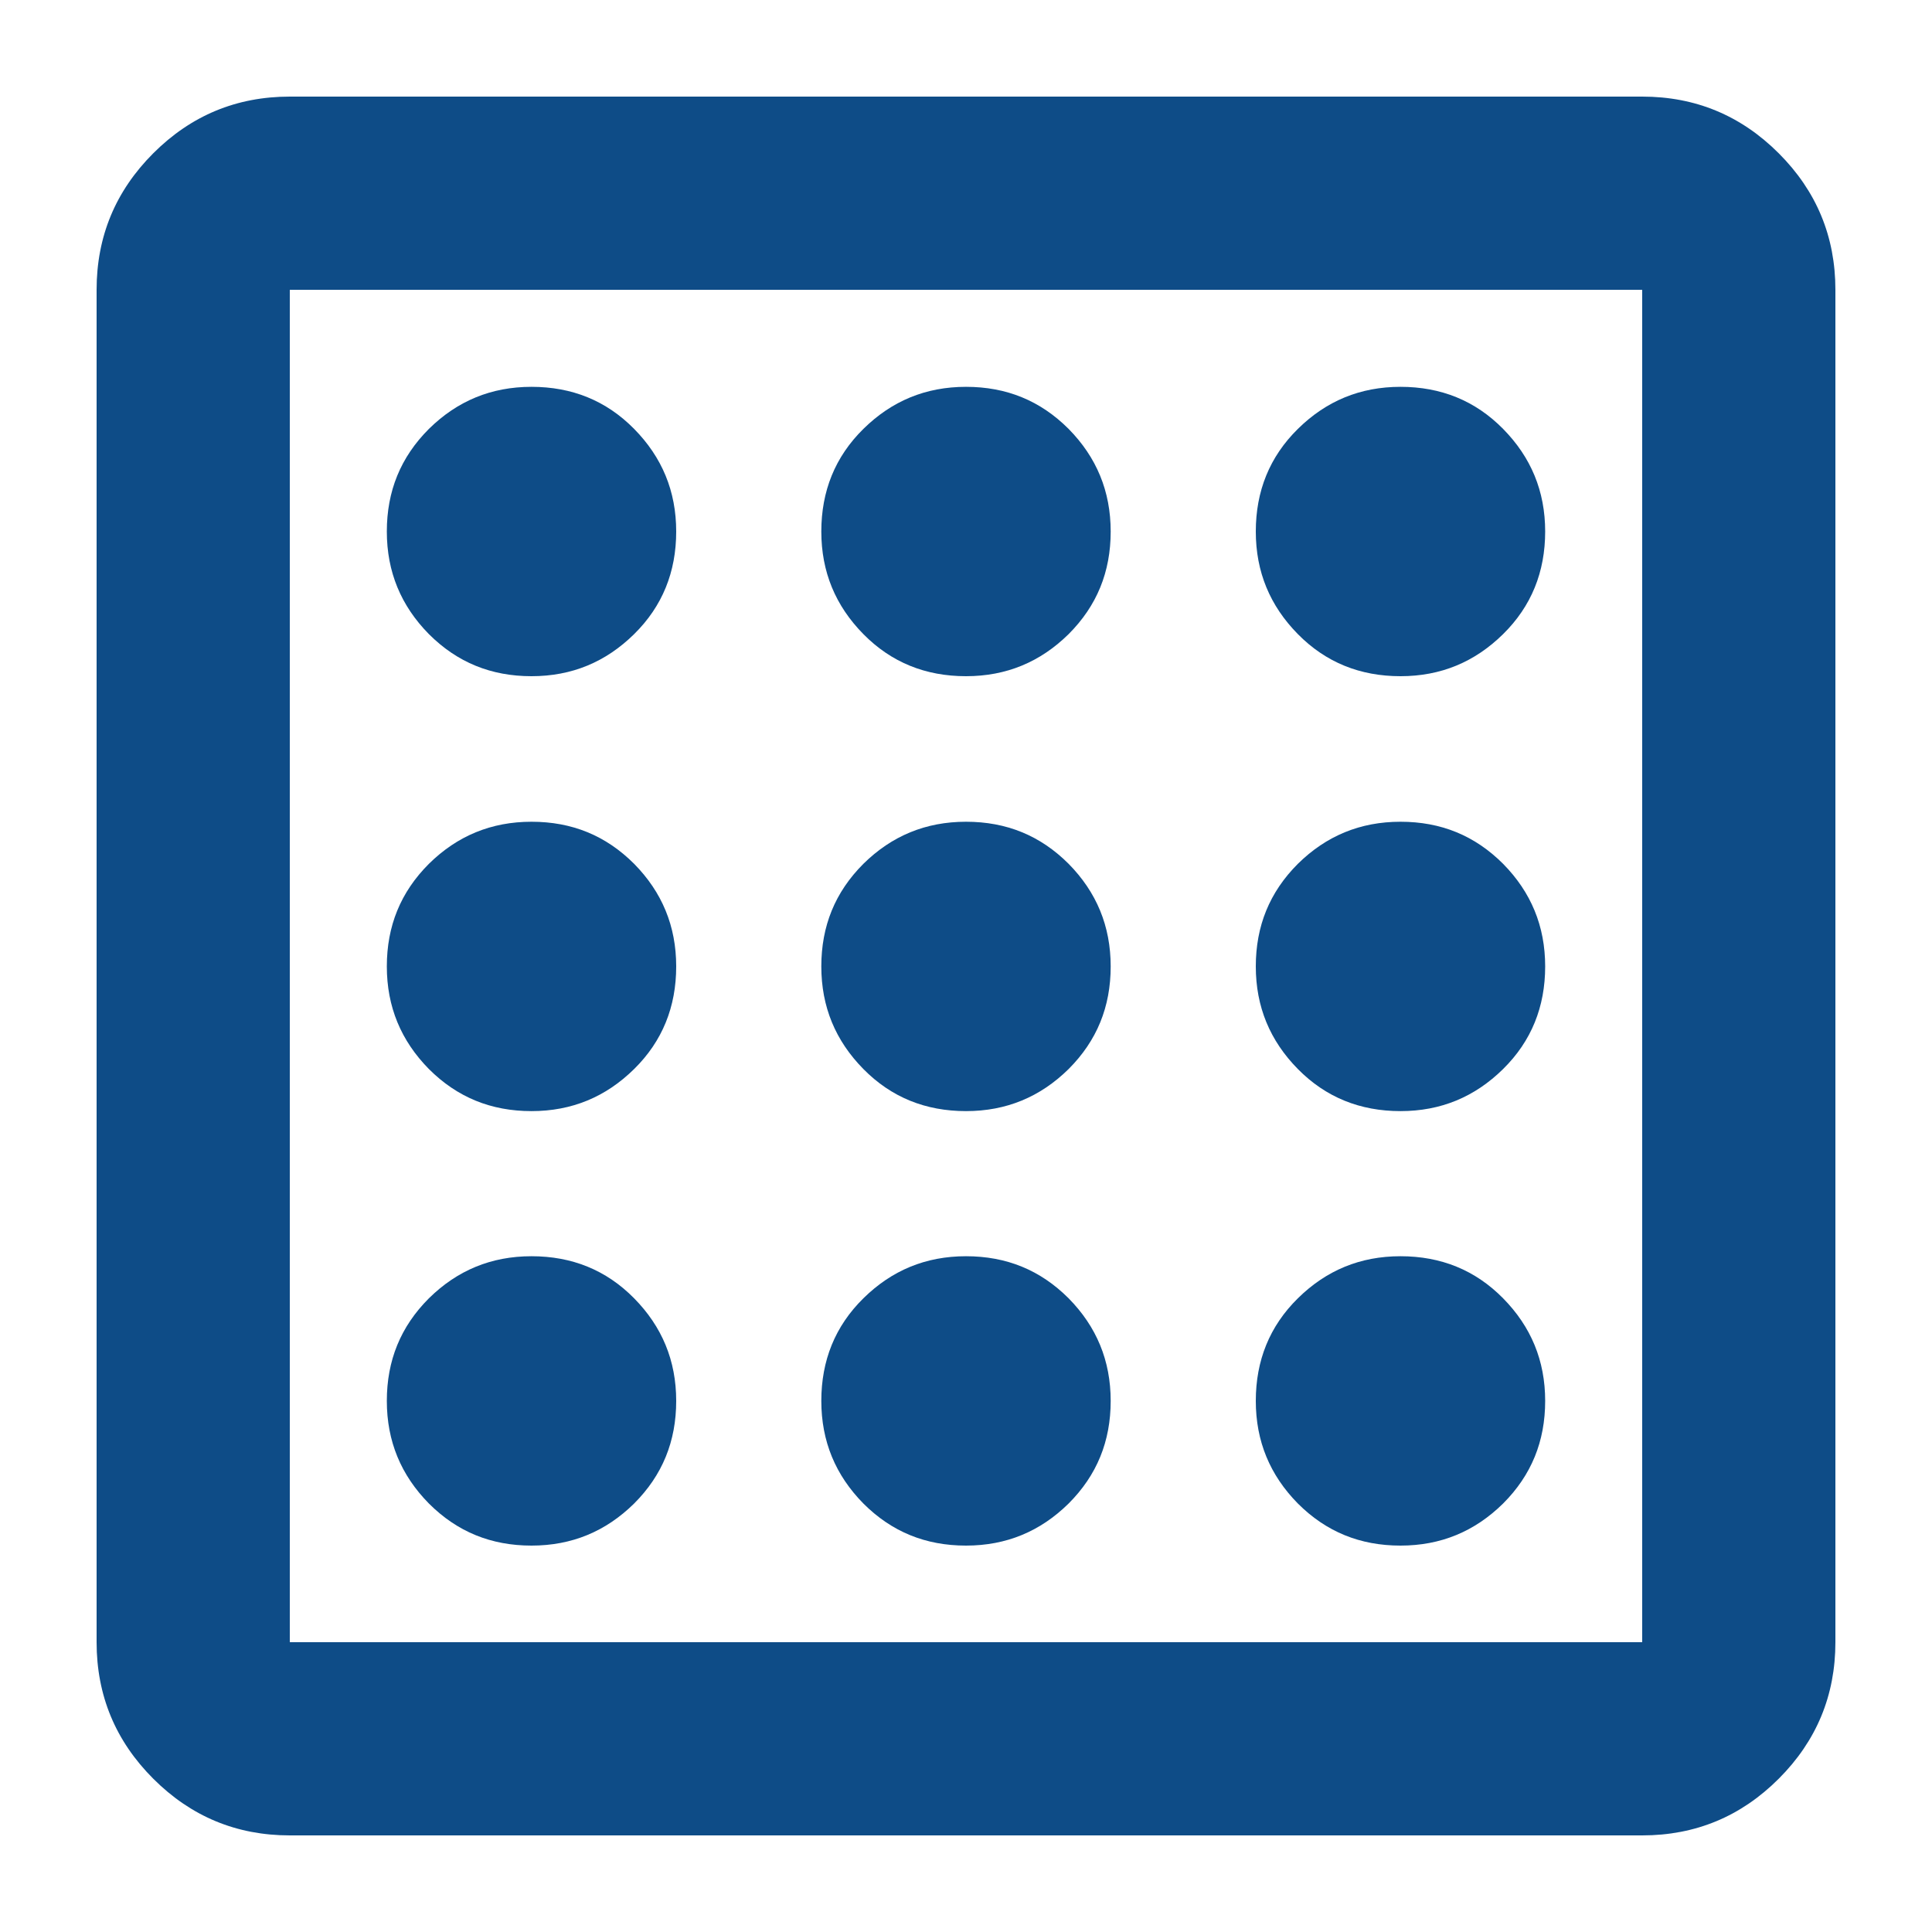
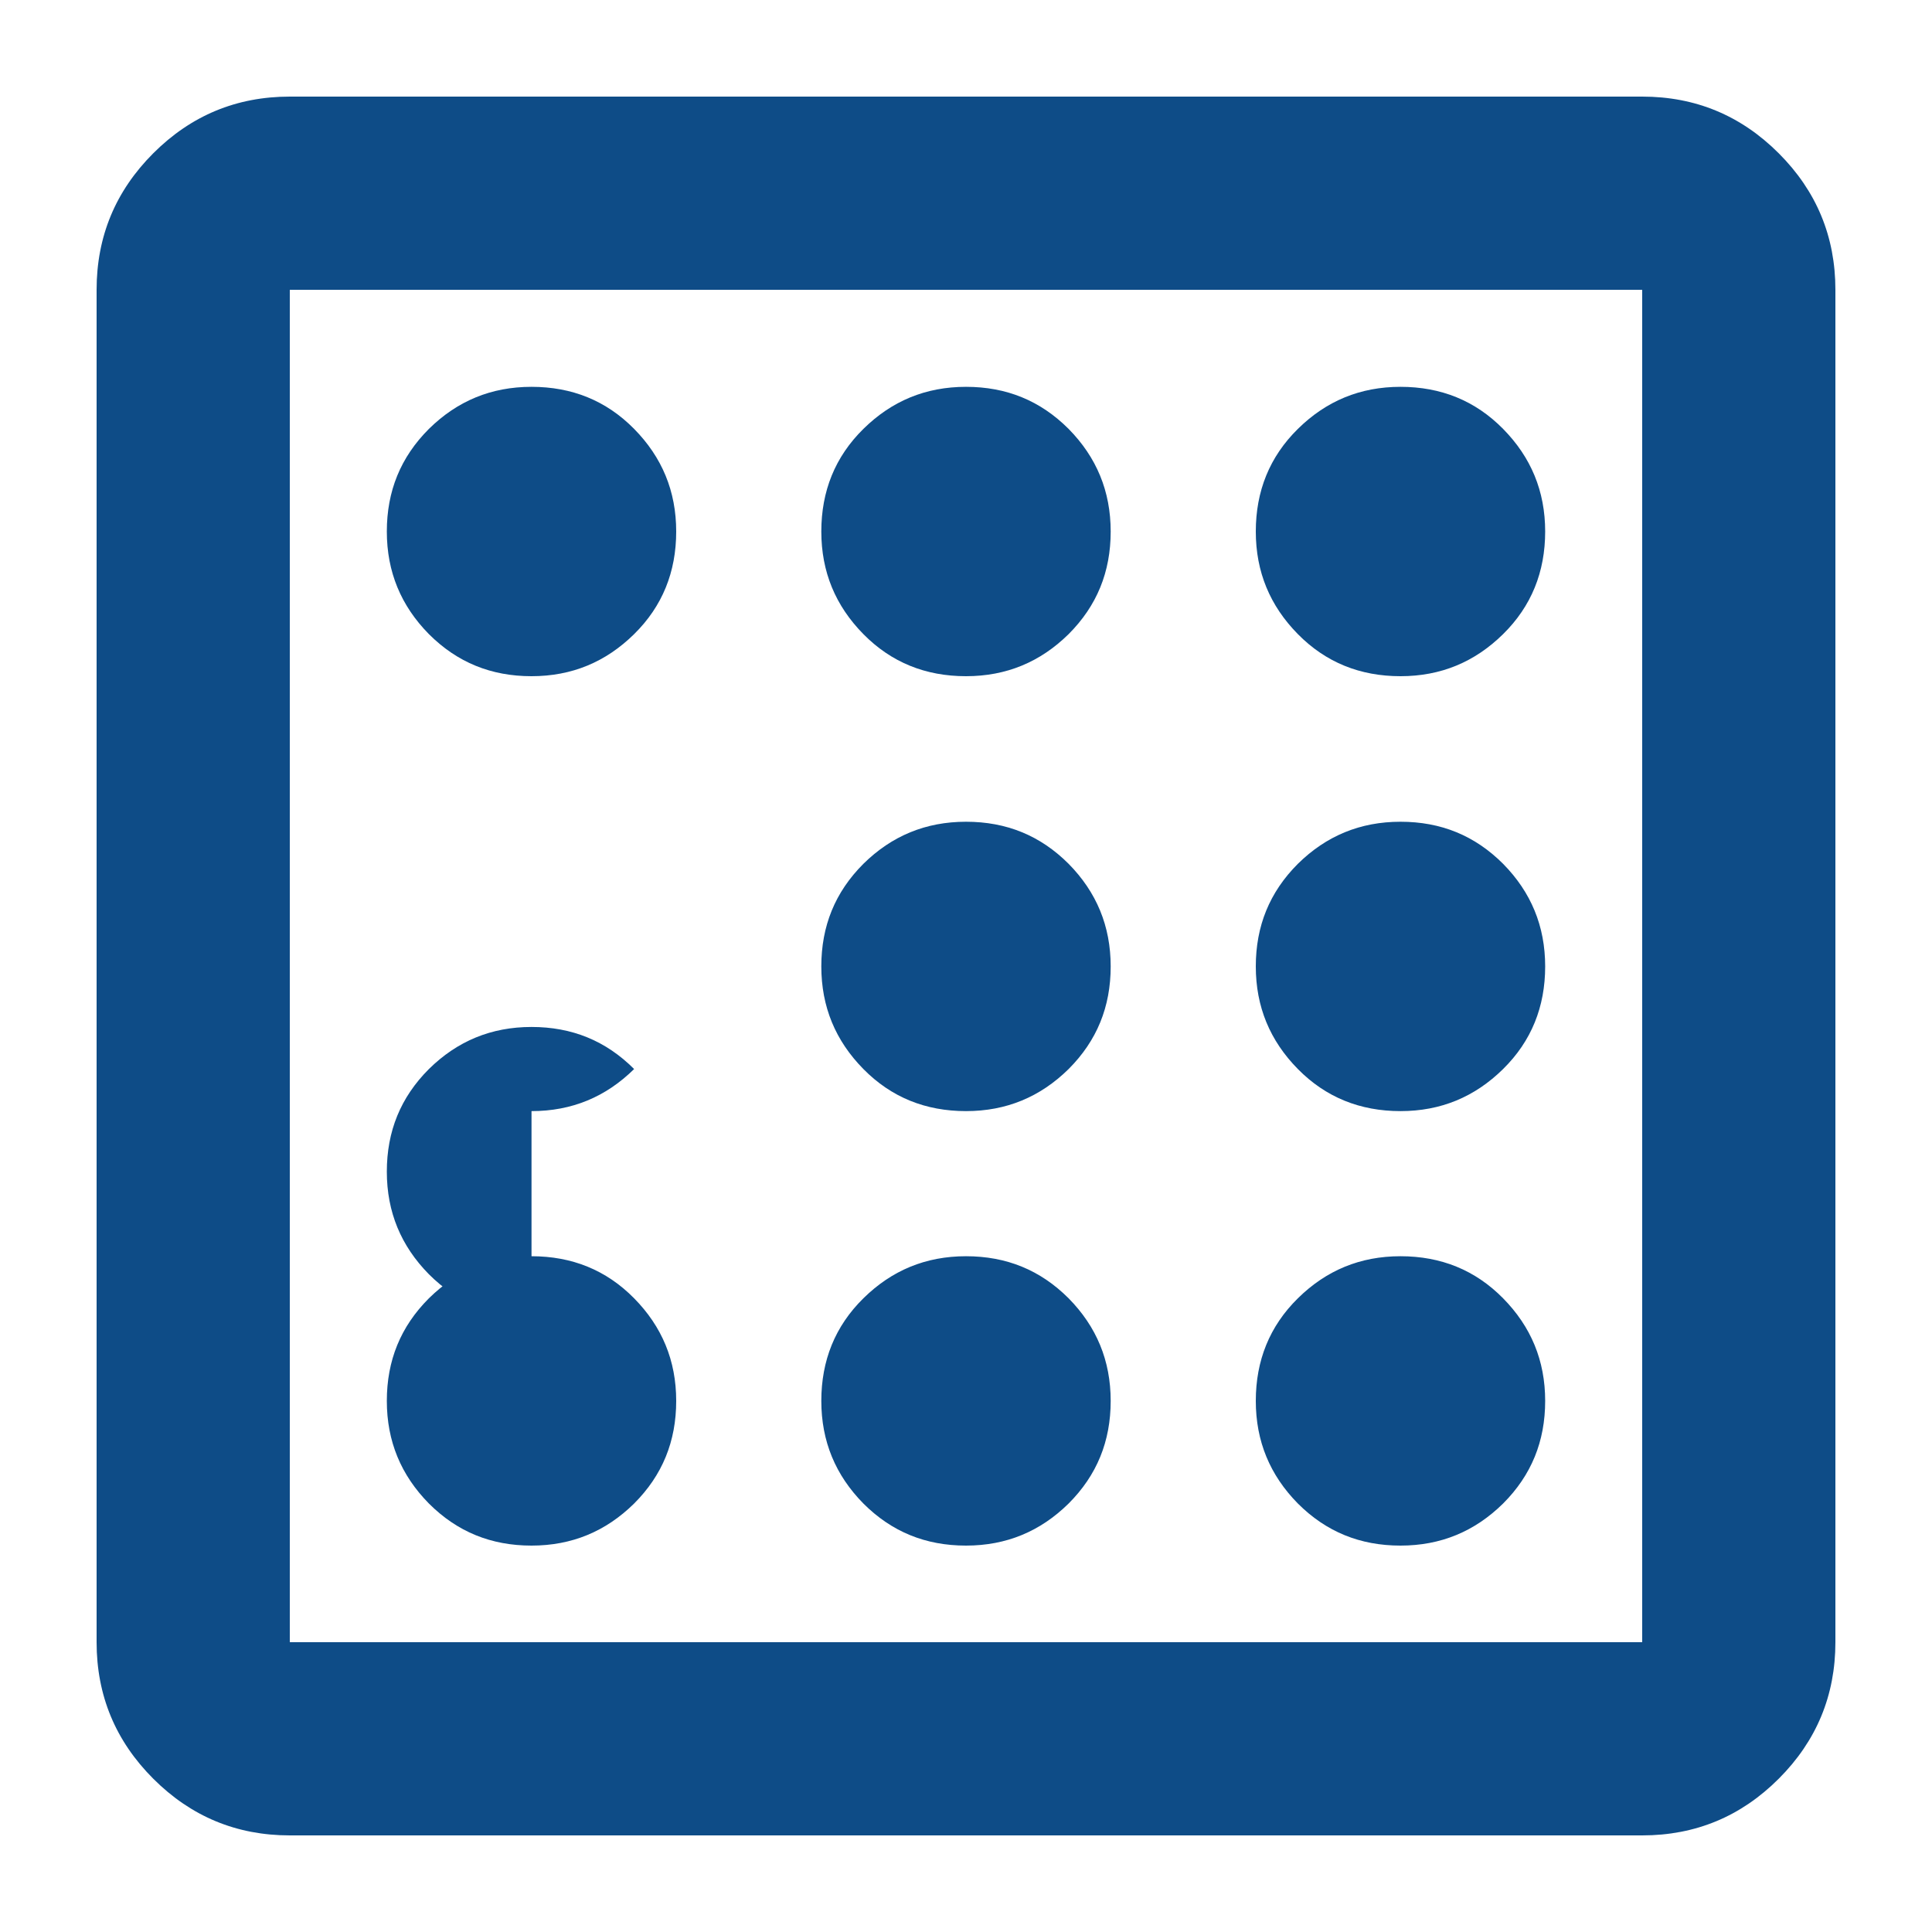
<svg xmlns="http://www.w3.org/2000/svg" id="Layer_1" data-name="Layer 1" viewBox="0 0 45 45">
  <defs>
    <style>
      .cls-1 {
        fill: #0e4c87;
      }
    </style>
  </defs>
-   <path class="cls-1" d="M12.38,36c.94,0,1.73-.33,2.39-.98.66-.66.98-1.45.98-2.39s-.33-1.73-.98-2.39-1.45-.98-2.39-.98-1.73.33-2.39.98c-.66.66-.98,1.45-.98,2.39s.33,1.73.98,2.39c.66.66,1.45.98,2.39.98ZM12.38,15.75c.94,0,1.73-.33,2.39-.98s.98-1.45.98-2.39-.33-1.73-.98-2.39-1.45-.98-2.39-.98-1.73.33-2.39.98c-.66.66-.98,1.45-.98,2.39s.33,1.73.98,2.39c.66.66,1.45.98,2.39.98ZM12.38,25.88c.94,0,1.73-.33,2.39-.98s.98-1.45.98-2.39-.33-1.73-.98-2.39c-.66-.66-1.45-.98-2.39-.98s-1.73.33-2.39.98c-.66.66-.98,1.45-.98,2.39s.33,1.73.98,2.39c.66.66,1.45.98,2.39.98ZM32.62,36c.94,0,1.73-.33,2.39-.98.66-.66.98-1.45.98-2.39s-.33-1.73-.98-2.39-1.45-.98-2.39-.98-1.73.33-2.39.98-.98,1.45-.98,2.39.33,1.73.98,2.39c.66.66,1.45.98,2.39.98ZM32.62,15.75c.94,0,1.73-.33,2.39-.98s.98-1.45.98-2.39-.33-1.73-.98-2.39-1.45-.98-2.39-.98-1.73.33-2.39.98-.98,1.45-.98,2.39.33,1.73.98,2.39,1.45.98,2.39.98ZM6.75,42.75c-1.24,0-2.3-.44-3.18-1.32-.88-.88-1.32-1.94-1.32-3.18V6.75c0-1.24.44-2.3,1.32-3.18.88-.88,1.94-1.32,3.18-1.32h31.5c1.24,0,2.3.44,3.18,1.32s1.32,1.94,1.32,3.18v31.5c0,1.24-.44,2.3-1.32,3.18-.88.88-1.94,1.32-3.18,1.32H6.75ZM6.75,38.25h31.5V6.75H6.75v31.5ZM6.75,6.75v31.5V6.75ZM32.62,25.88c.94,0,1.73-.33,2.39-.98s.98-1.45.98-2.39-.33-1.73-.98-2.39c-.66-.66-1.45-.98-2.39-.98s-1.73.33-2.39.98c-.66.66-.98,1.45-.98,2.39s.33,1.73.98,2.39,1.45.98,2.39.98ZM22.5,15.75c.94,0,1.73-.33,2.39-.98.66-.66.98-1.45.98-2.39s-.33-1.73-.98-2.39c-.66-.66-1.45-.98-2.39-.98s-1.73.33-2.39.98-.98,1.45-.98,2.39.33,1.73.98,2.39,1.45.98,2.39.98ZM22.5,36c.94,0,1.73-.33,2.39-.98.66-.66.98-1.45.98-2.39s-.33-1.73-.98-2.39c-.66-.66-1.45-.98-2.39-.98s-1.73.33-2.39.98-.98,1.45-.98,2.39.33,1.73.98,2.39c.66.66,1.45.98,2.39.98ZM22.5,25.88c.94,0,1.73-.33,2.39-.98.66-.66.98-1.45.98-2.39s-.33-1.73-.98-2.39c-.66-.66-1.45-.98-2.39-.98s-1.73.33-2.39.98c-.66.66-.98,1.45-.98,2.39s.33,1.73.98,2.39,1.45.98,2.39.98Z" />
+   <path class="cls-1" d="M12.38,36c.94,0,1.73-.33,2.39-.98.66-.66.98-1.45.98-2.39s-.33-1.73-.98-2.39-1.45-.98-2.39-.98-1.73.33-2.39.98c-.66.66-.98,1.45-.98,2.39s.33,1.73.98,2.39c.66.66,1.45.98,2.39.98ZM12.38,15.75c.94,0,1.73-.33,2.39-.98s.98-1.45.98-2.39-.33-1.73-.98-2.39-1.45-.98-2.39-.98-1.73.33-2.39.98c-.66.66-.98,1.45-.98,2.39s.33,1.73.98,2.39c.66.66,1.45.98,2.39.98ZM12.38,25.88c.94,0,1.73-.33,2.39-.98c-.66-.66-1.45-.98-2.39-.98s-1.73.33-2.39.98c-.66.66-.98,1.45-.98,2.39s.33,1.73.98,2.39c.66.66,1.45.98,2.39.98ZM32.62,36c.94,0,1.73-.33,2.39-.98.66-.66.98-1.45.98-2.39s-.33-1.73-.98-2.39-1.45-.98-2.39-.98-1.73.33-2.39.98-.98,1.45-.98,2.39.33,1.73.98,2.39c.66.66,1.45.98,2.39.98ZM32.62,15.75c.94,0,1.73-.33,2.39-.98s.98-1.45.98-2.39-.33-1.73-.98-2.39-1.45-.98-2.39-.98-1.73.33-2.39.98-.98,1.45-.98,2.39.33,1.73.98,2.39,1.45.98,2.39.98ZM6.75,42.75c-1.24,0-2.3-.44-3.18-1.32-.88-.88-1.32-1.94-1.32-3.18V6.75c0-1.24.44-2.3,1.32-3.18.88-.88,1.94-1.32,3.18-1.32h31.5c1.24,0,2.3.44,3.18,1.32s1.32,1.94,1.32,3.18v31.5c0,1.24-.44,2.3-1.32,3.18-.88.88-1.94,1.32-3.18,1.32H6.75ZM6.75,38.25h31.5V6.75H6.75v31.5ZM6.75,6.75v31.5V6.75ZM32.62,25.88c.94,0,1.73-.33,2.39-.98s.98-1.45.98-2.39-.33-1.73-.98-2.39c-.66-.66-1.45-.98-2.39-.98s-1.73.33-2.39.98c-.66.66-.98,1.45-.98,2.39s.33,1.73.98,2.39,1.45.98,2.39.98ZM22.5,15.75c.94,0,1.73-.33,2.39-.98.66-.66.98-1.45.98-2.39s-.33-1.73-.98-2.39c-.66-.66-1.45-.98-2.39-.98s-1.73.33-2.39.98-.98,1.45-.98,2.39.33,1.73.98,2.39,1.45.98,2.39.98ZM22.5,36c.94,0,1.73-.33,2.39-.98.66-.66.98-1.45.98-2.39s-.33-1.73-.98-2.39c-.66-.66-1.45-.98-2.39-.98s-1.73.33-2.39.98-.98,1.45-.98,2.39.33,1.73.98,2.39c.66.66,1.45.98,2.39.98ZM22.5,25.88c.94,0,1.73-.33,2.39-.98.66-.66.98-1.45.98-2.39s-.33-1.73-.98-2.39c-.66-.66-1.45-.98-2.39-.98s-1.73.33-2.39.98c-.66.66-.98,1.45-.98,2.39s.33,1.73.98,2.39,1.45.98,2.39.98Z" />
</svg>